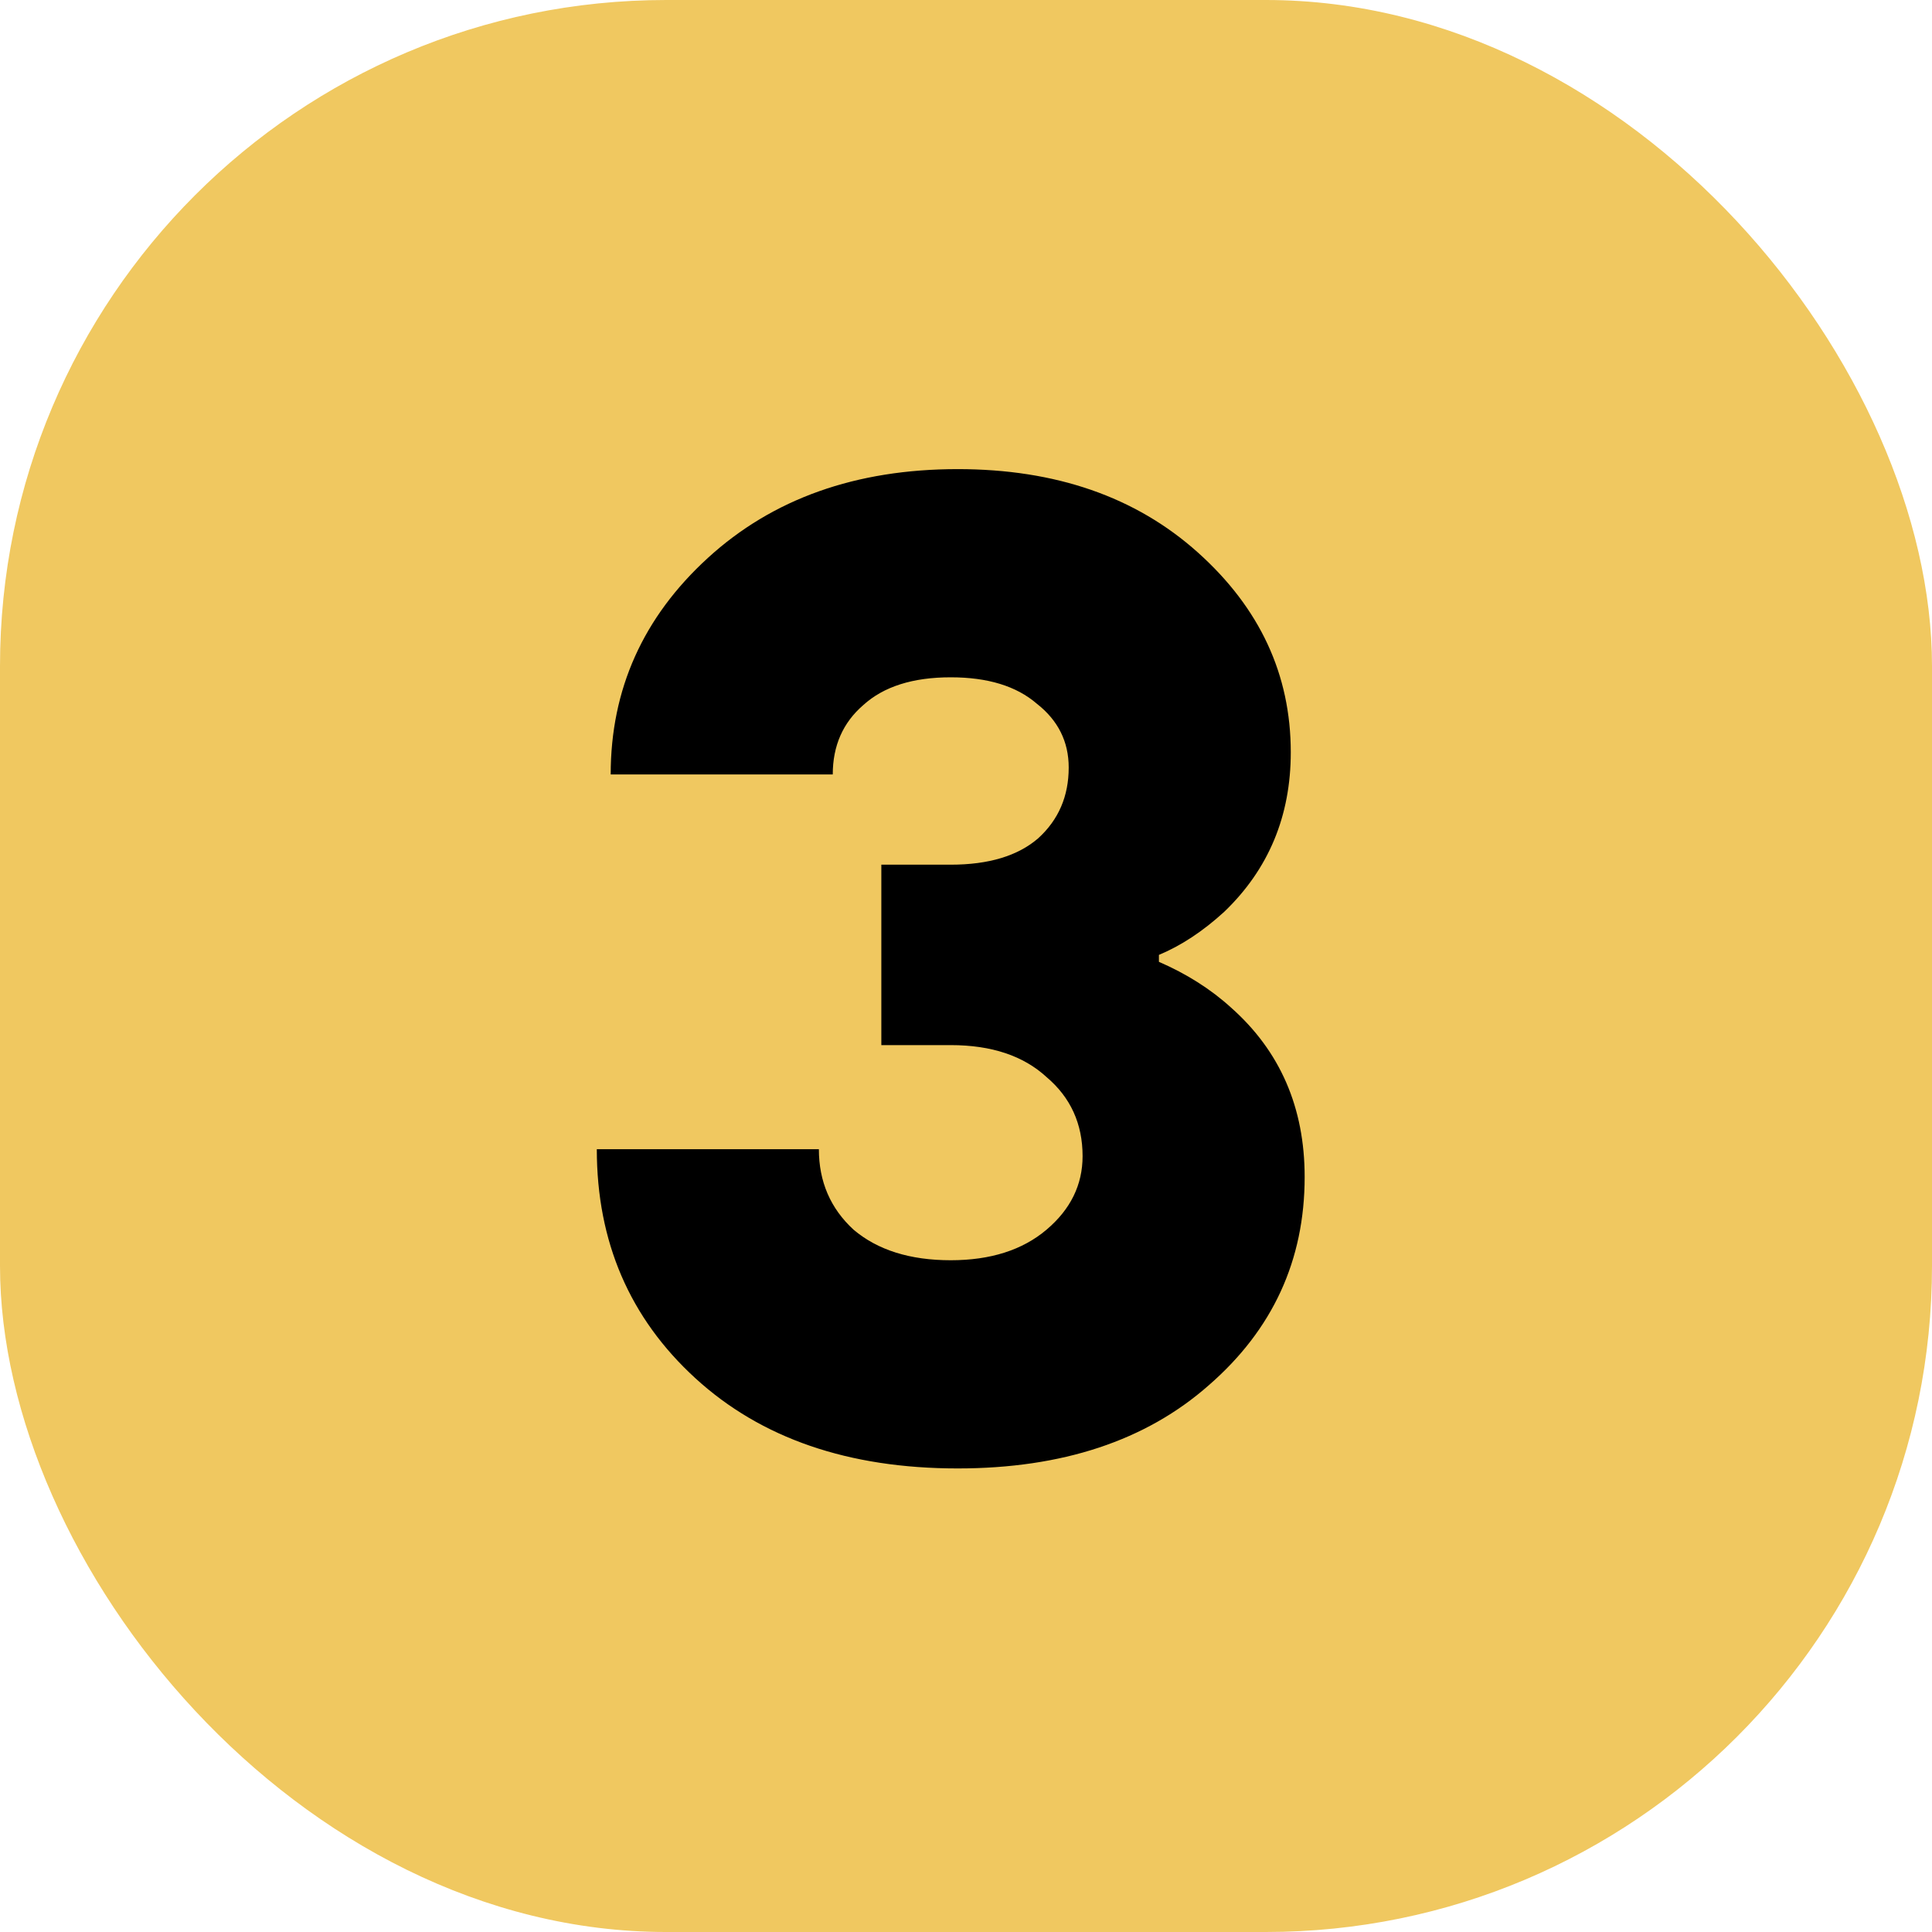
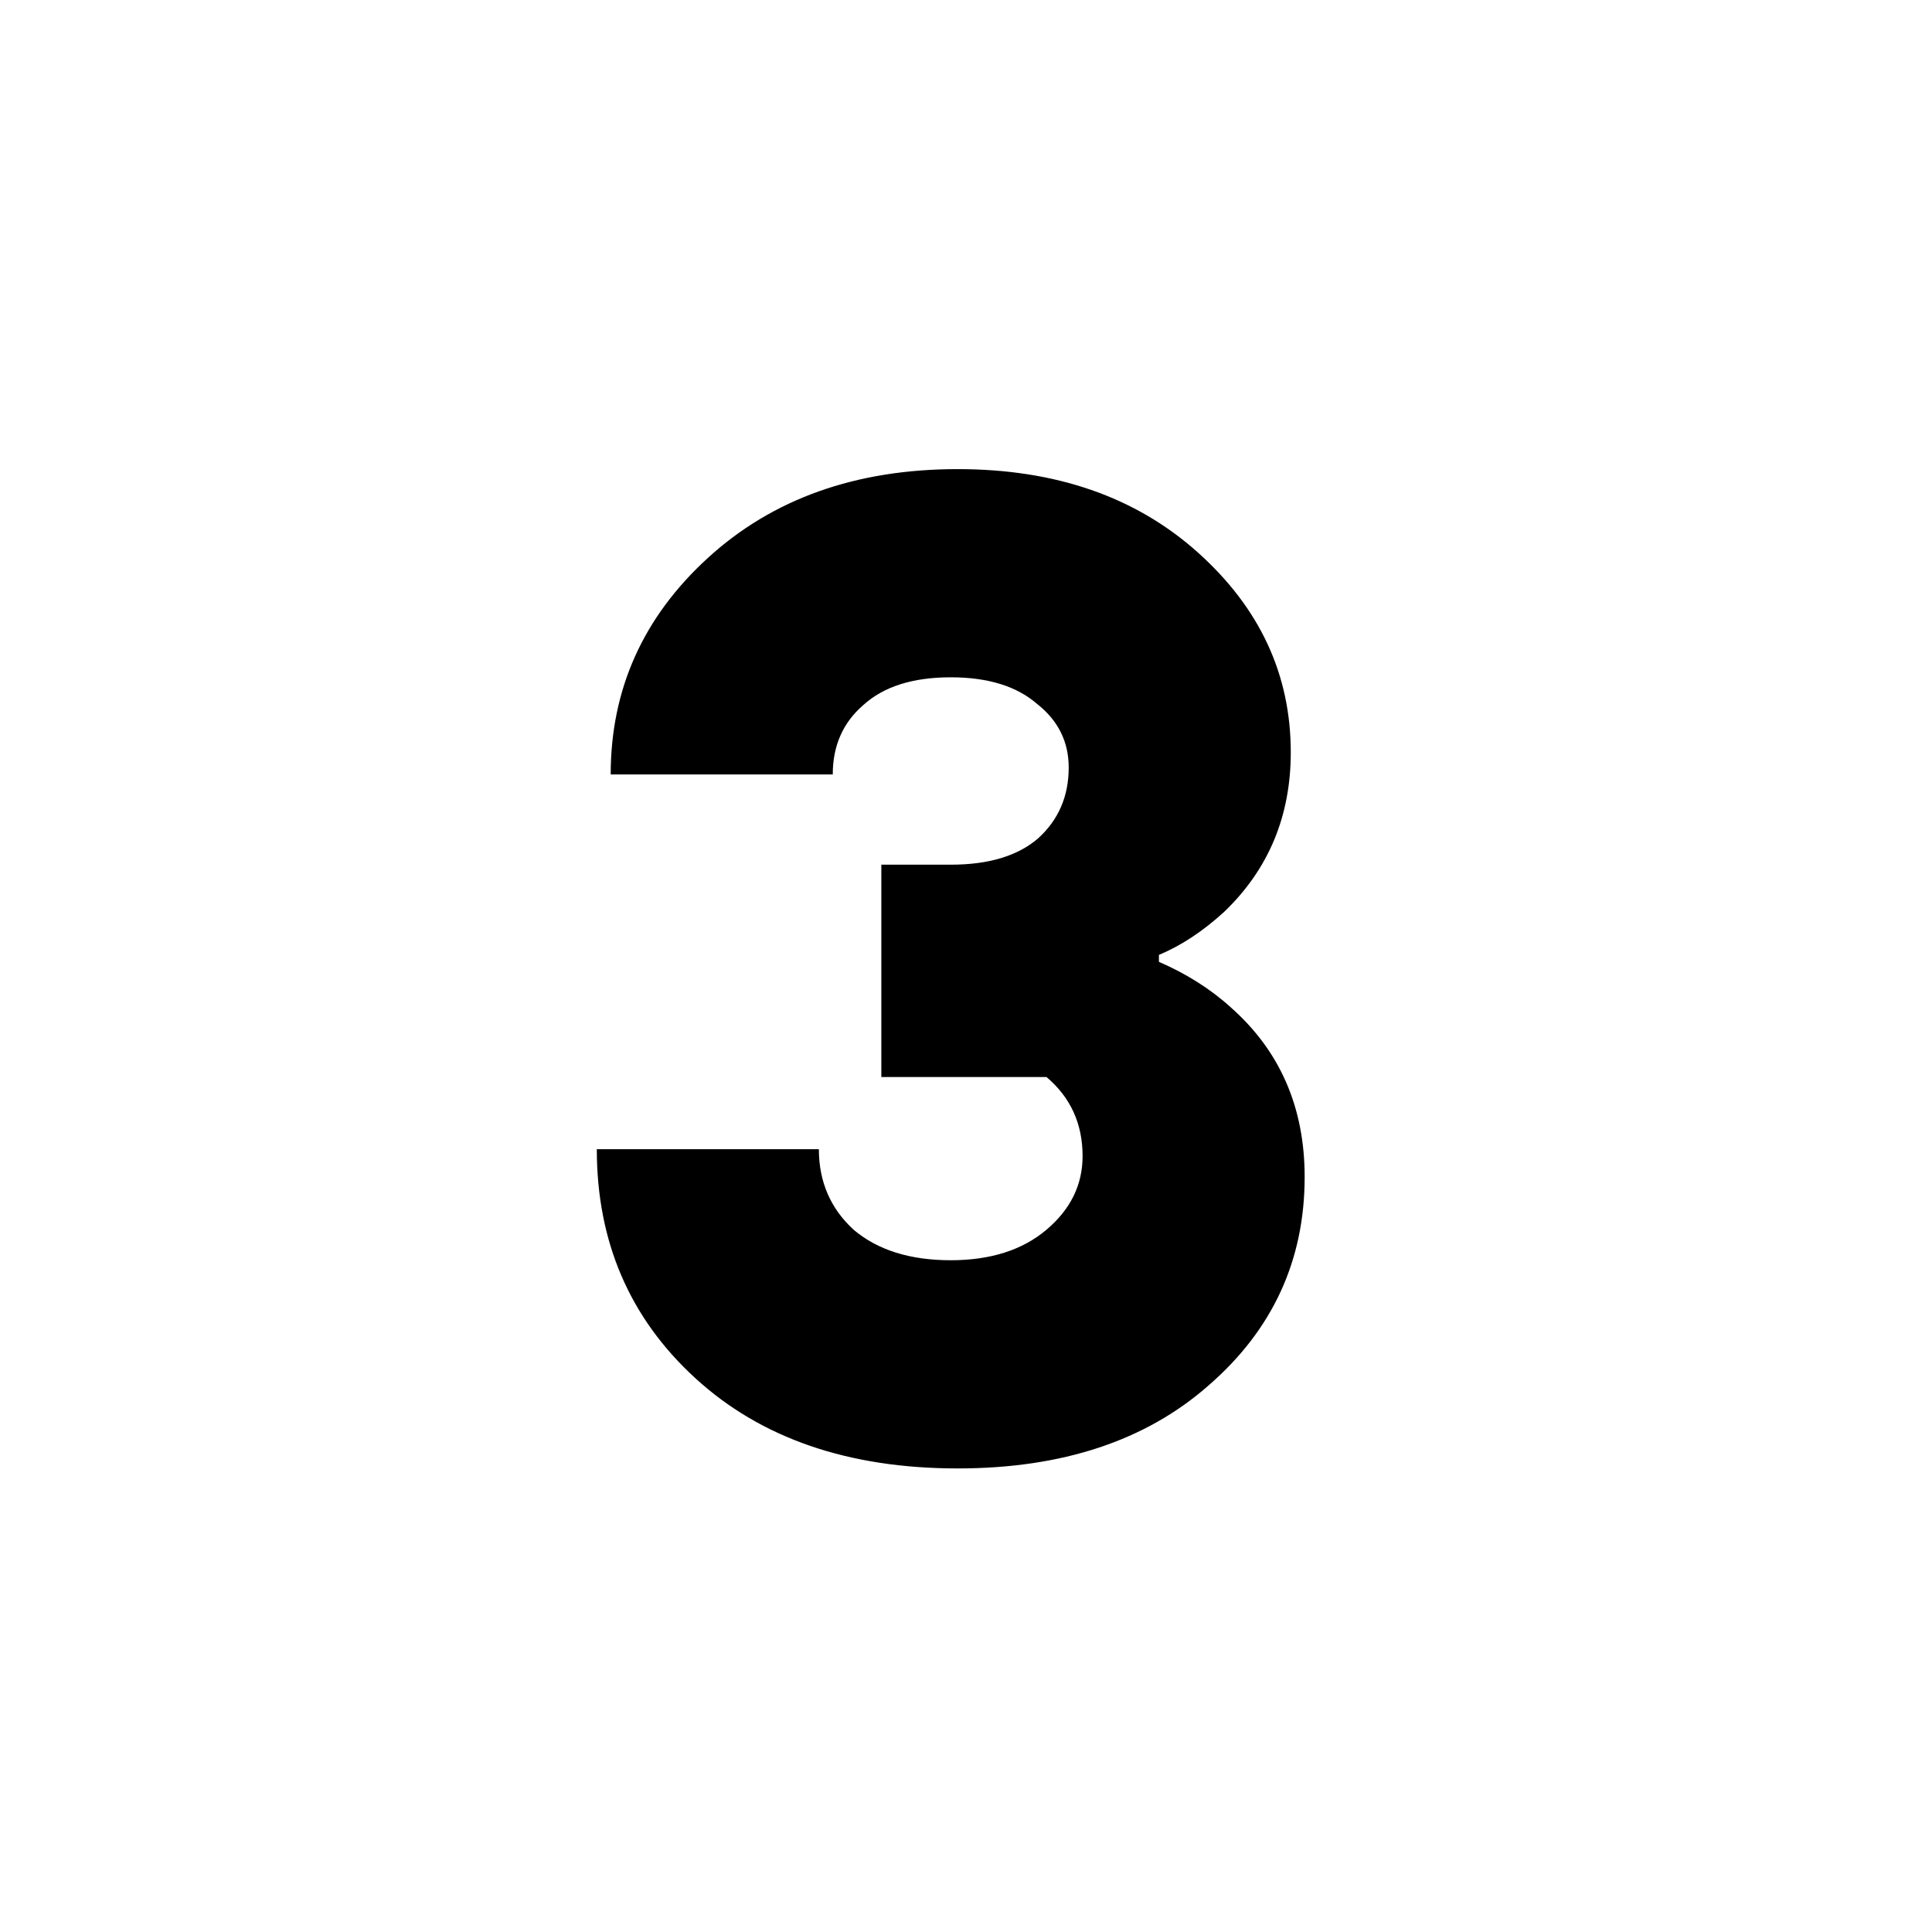
<svg xmlns="http://www.w3.org/2000/svg" width="348" height="348" viewBox="0 0 348 348" fill="none">
-   <rect width="348" height="348" rx="120" fill="#F0C860" />
-   <path d="M107.5 207H147.5C147.5 212.833 149.583 217.667 153.75 221.5C158.083 225.167 163.917 227 171.25 227C178.417 227 184.167 225.167 188.5 221.5C192.833 217.833 195 213.417 195 208.25C195 202.417 192.833 197.667 188.5 194C184.333 190.167 178.583 188.25 171.25 188.25H158.75V155.75H171.25C178.083 155.75 183.333 154.167 187 151C190.667 147.667 192.5 143.417 192.5 138.25C192.5 133.583 190.583 129.75 186.75 126.75C183.083 123.583 177.917 122 171.25 122C164.417 122 159.167 123.667 155.5 127C151.833 130.167 150 134.333 150 139.5H110C110 124.167 115.833 111.167 127.5 100.5C139.167 89.833 154.167 84.5 172.5 84.5C190.167 84.5 204.583 89.5 215.75 99.5C226.917 109.5 232.5 121.5 232.5 135.5C232.5 147 228.5 156.583 220.5 164.25C216.667 167.75 212.75 170.333 208.75 172V173.25C213.75 175.417 218.083 178.167 221.75 181.5C230.583 189.333 235 199.5 235 212C235 227 229.25 239.5 217.75 249.5C206.417 259.5 191.333 264.5 172.5 264.5C152.833 264.5 137.083 259.083 125.25 248.25C113.417 237.417 107.5 223.667 107.5 207Z" fill="black" />
+   <path d="M107.5 207H147.5C147.5 212.833 149.583 217.667 153.75 221.5C158.083 225.167 163.917 227 171.25 227C178.417 227 184.167 225.167 188.5 221.5C192.833 217.833 195 213.417 195 208.25C195 202.417 192.833 197.667 188.5 194H158.75V155.75H171.25C178.083 155.75 183.333 154.167 187 151C190.667 147.667 192.5 143.417 192.5 138.25C192.5 133.583 190.583 129.75 186.75 126.75C183.083 123.583 177.917 122 171.25 122C164.417 122 159.167 123.667 155.5 127C151.833 130.167 150 134.333 150 139.5H110C110 124.167 115.833 111.167 127.5 100.5C139.167 89.833 154.167 84.5 172.5 84.5C190.167 84.5 204.583 89.5 215.75 99.5C226.917 109.5 232.5 121.5 232.5 135.5C232.5 147 228.5 156.583 220.5 164.25C216.667 167.75 212.75 170.333 208.75 172V173.25C213.75 175.417 218.083 178.167 221.75 181.5C230.583 189.333 235 199.5 235 212C235 227 229.25 239.5 217.75 249.5C206.417 259.5 191.333 264.5 172.5 264.5C152.833 264.5 137.083 259.083 125.25 248.25C113.417 237.417 107.5 223.667 107.5 207Z" fill="black" />
</svg>